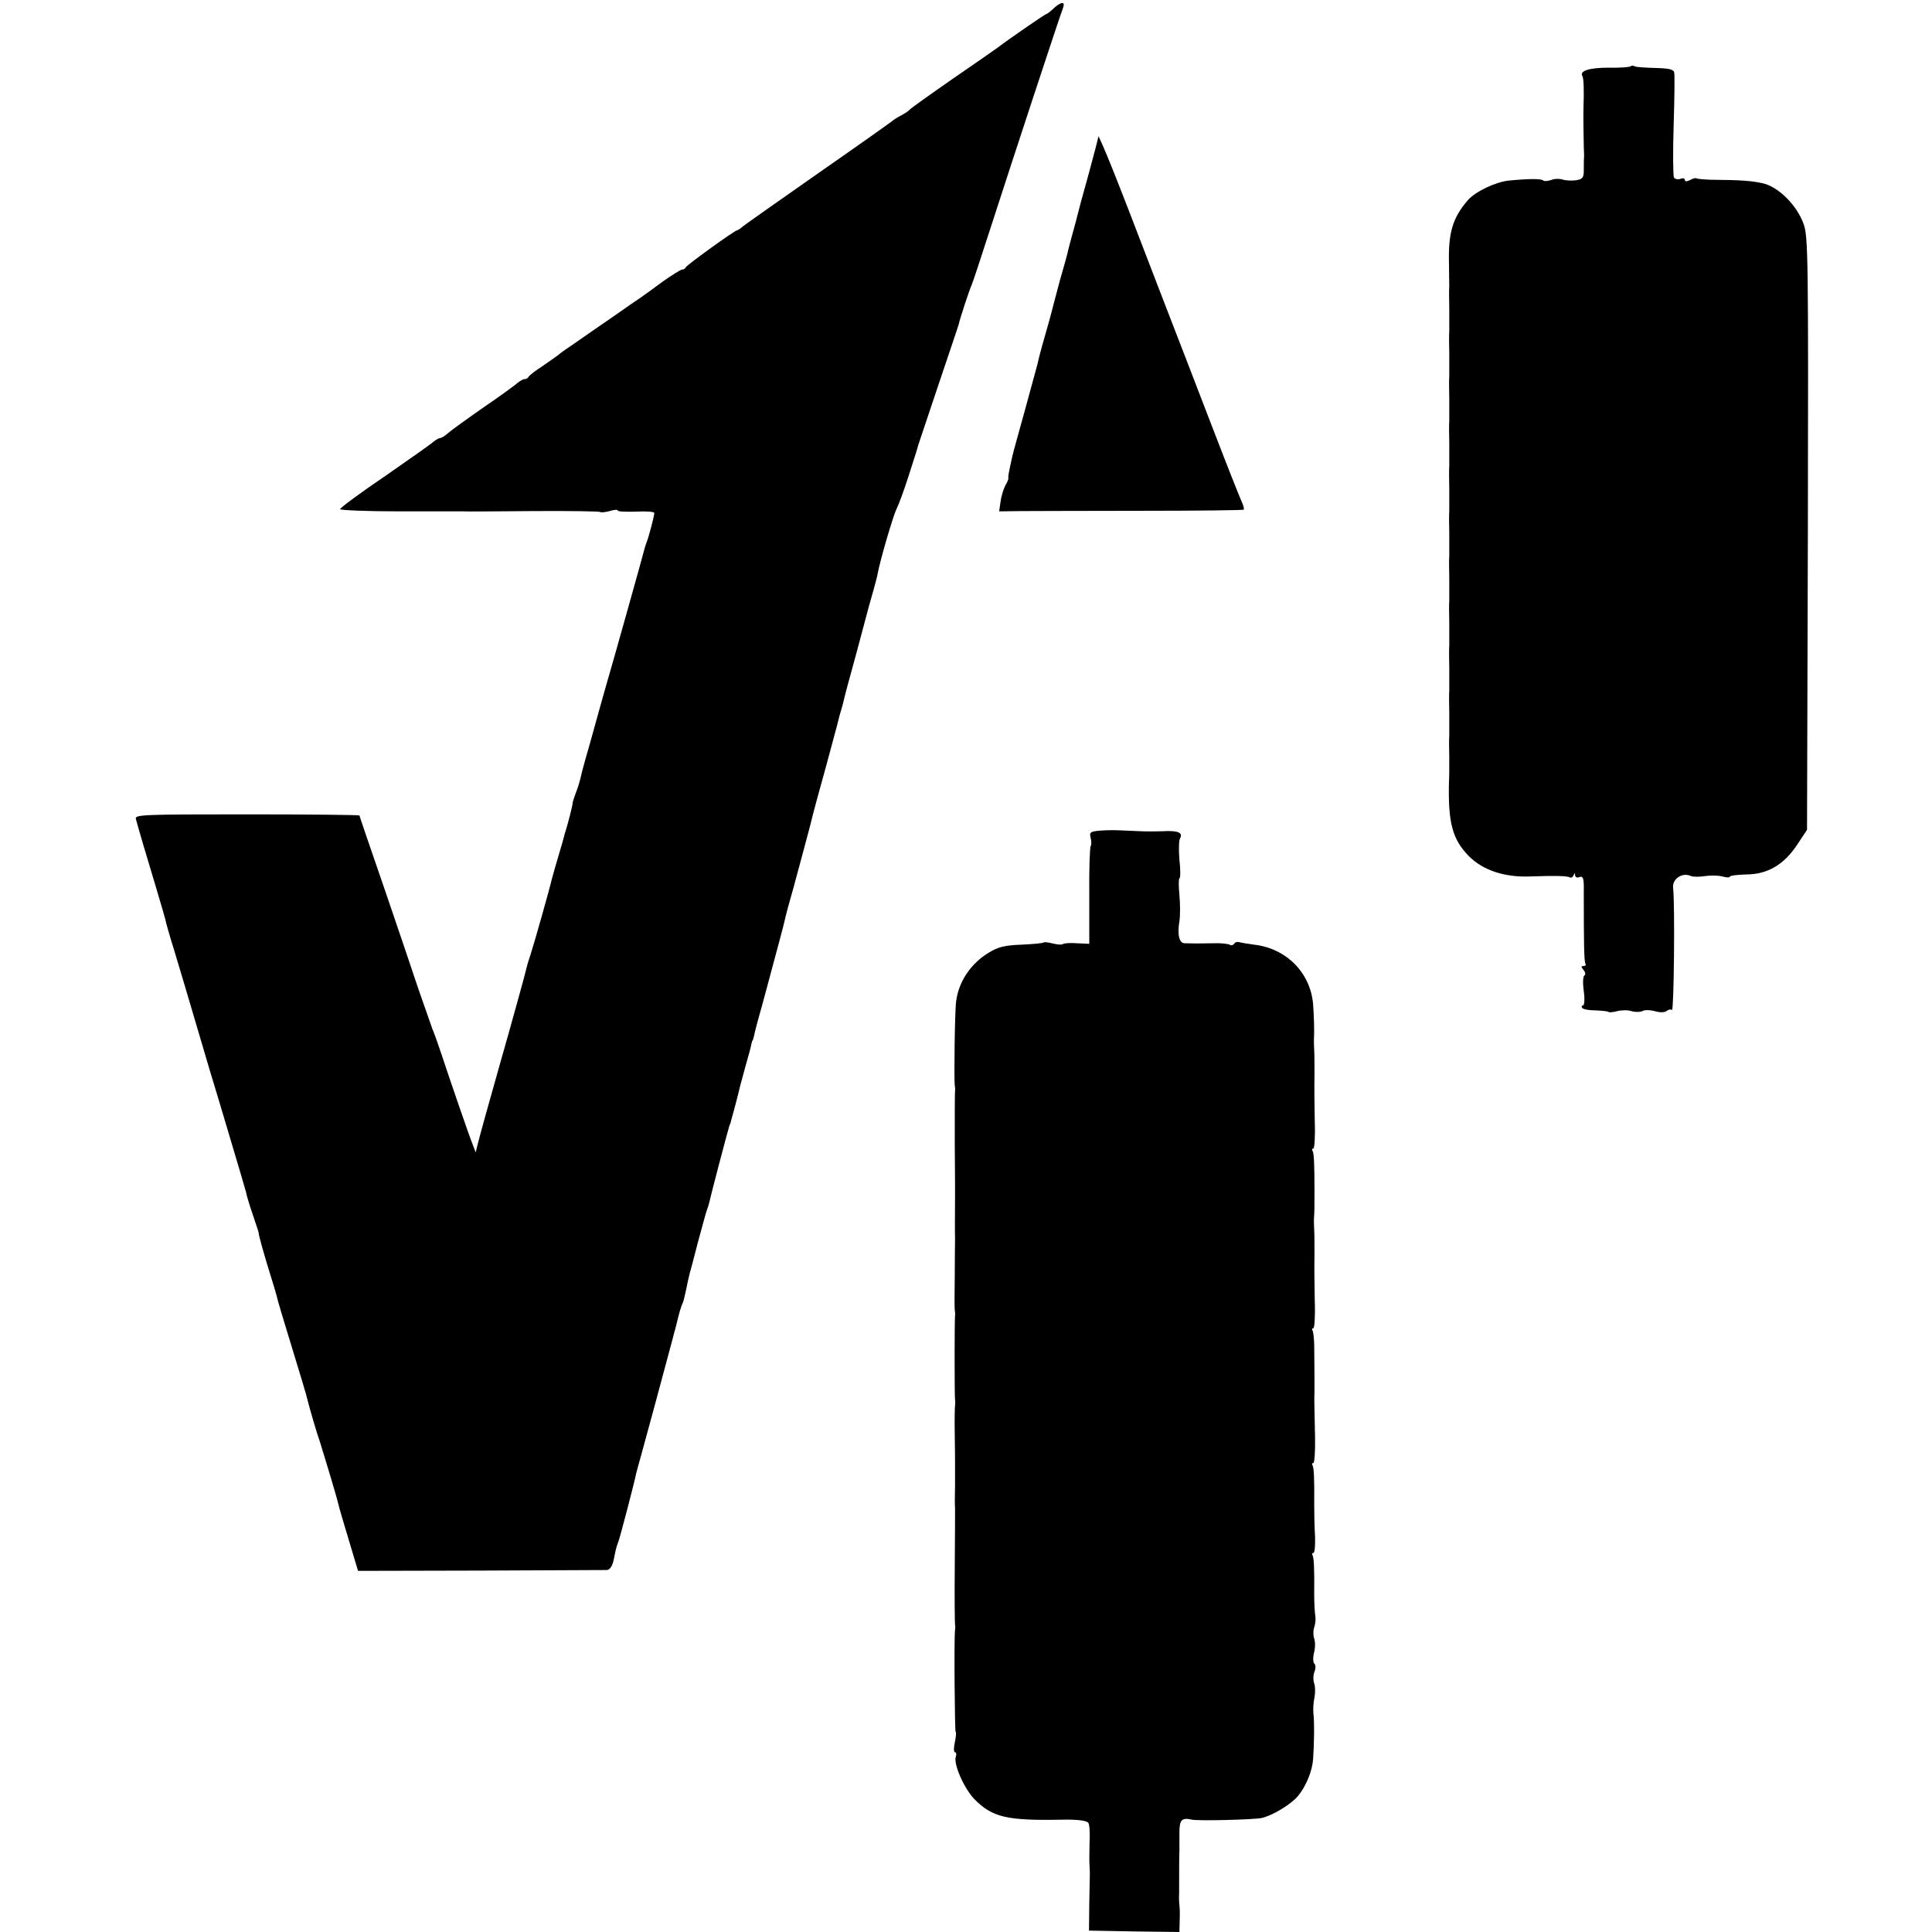
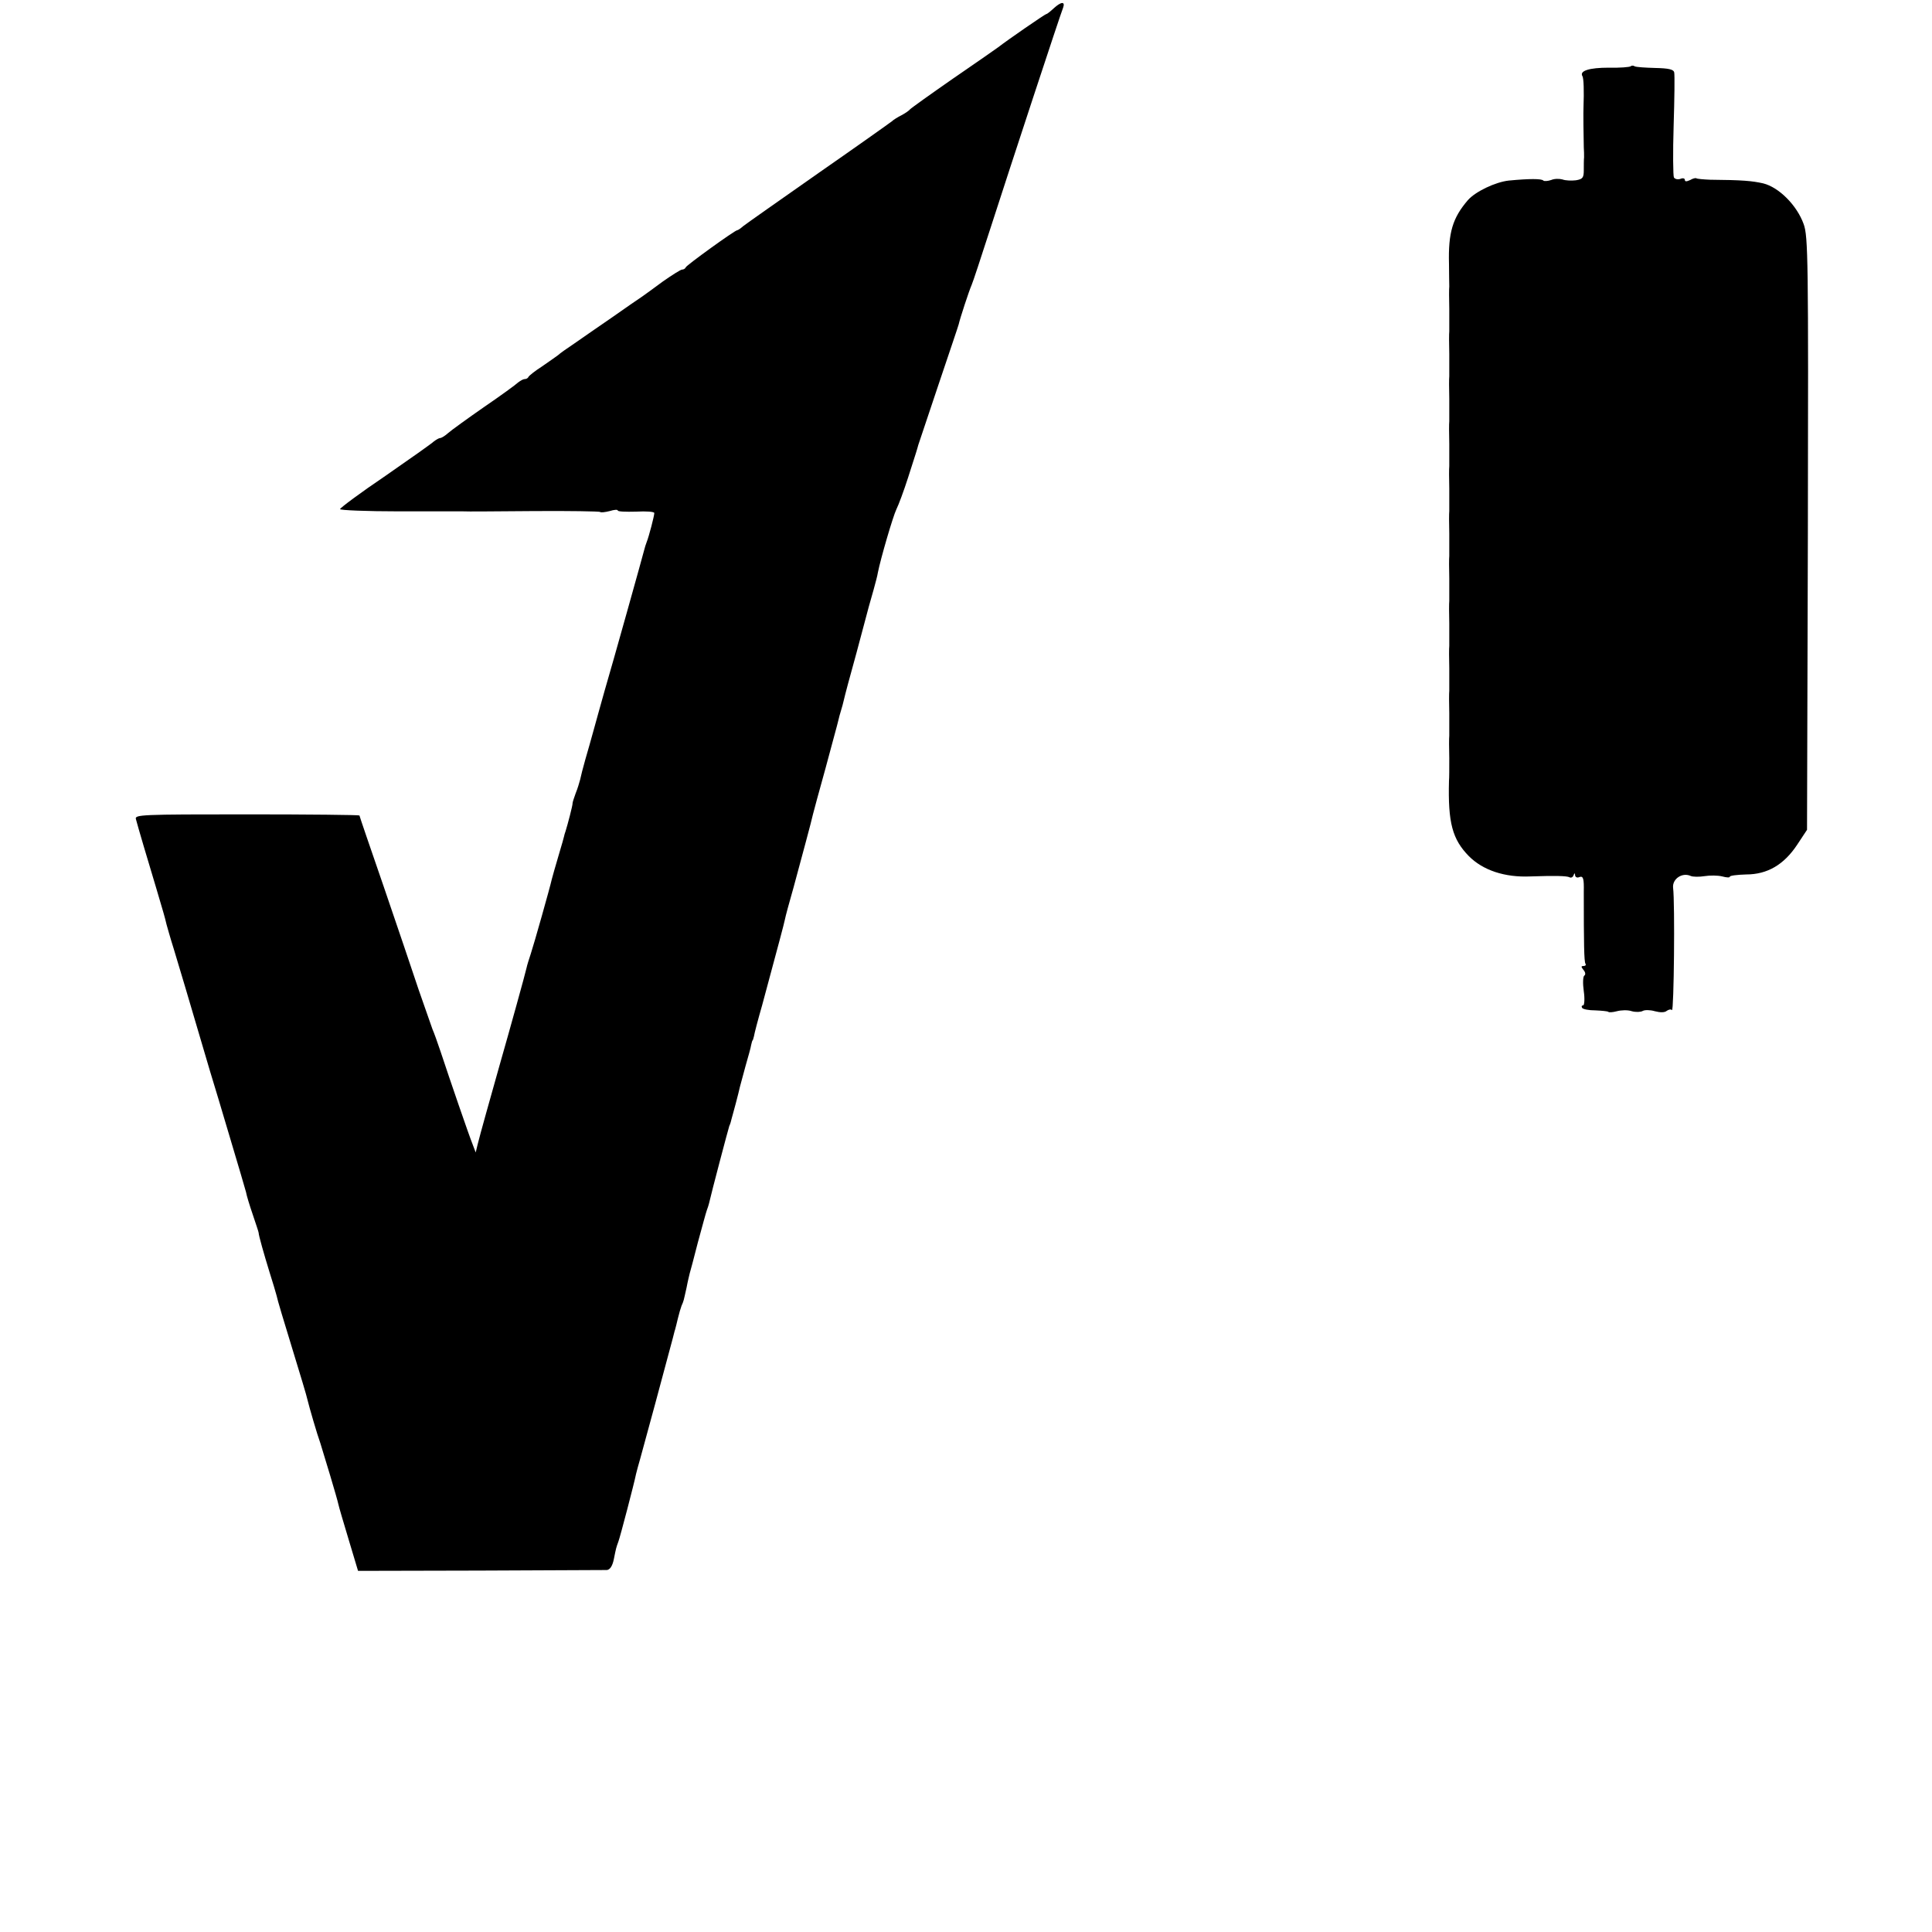
<svg xmlns="http://www.w3.org/2000/svg" version="1.0" width="688pt" height="688pt" viewBox="0 0 688 688" preserveAspectRatio="xMidYMid meet">
  <g transform="translate(0,688) scale(0.1,-0.1)" fill="#000000" stroke="none">
    <path d="M3752 6850 c-12 -11 -23 -20 -26 -20 -4 0 -139 -93 -171 -118 -5 -4 -77 -54 -160 -111 -82 -57 -152 -107 -155 -111 -3 -4 -16 -13 -29 -20 -14 -7 -30 -17 -35 -22 -6 -5 -123 -88 -261 -184 -137 -96 -258 -181 -268 -189 -9 -8 -19 -15 -22 -15 -8 0 -180 -124 -183 -132 -2 -5 -8 -8 -13 -8 -5 0 -35 -19 -68 -42 -32 -24 -67 -49 -77 -56 -11 -7 -57 -39 -104 -72 -47 -32 -107 -74 -133 -92 -27 -18 -54 -37 -60 -43 -7 -5 -32 -23 -57 -40 -25 -16 -46 -33 -48 -37 -2 -5 -8 -8 -14 -8 -5 0 -15 -6 -23 -12 -7 -7 -62 -47 -122 -88 -59 -41 -117 -83 -127 -92 -11 -10 -24 -18 -29 -18 -4 0 -14 -6 -22 -12 -7 -7 -85 -62 -173 -123 -89 -60 -161 -114 -161 -118 -1 -4 95 -8 211 -8 117 0 220 0 228 0 8 -1 120 0 248 1 129 1 236 -1 239 -3 2 -3 18 -1 34 3 16 5 29 6 29 2 0 -4 29 -5 65 -4 36 2 65 0 65 -5 0 -10 -19 -83 -27 -103 -3 -8 -7 -20 -8 -25 -4 -17 -115 -414 -142 -505 -13 -47 -31 -110 -39 -140 -8 -30 -22 -78 -30 -106 -8 -28 -16 -60 -18 -70 -3 -11 -9 -32 -16 -49 -6 -16 -11 -32 -11 -35 1 -6 -18 -78 -25 -100 -3 -8 -5 -16 -5 -17 0 -2 -9 -33 -20 -70 -11 -38 -22 -75 -24 -84 -6 -28 -64 -233 -75 -266 -6 -18 -13 -40 -15 -50 -4 -19 -60 -221 -95 -343 -33 -117 -71 -252 -79 -285 l-7 -29 -11 29 c-13 32 -81 230 -114 330 -11 33 -24 69 -29 80 -4 11 -26 74 -49 140 -22 66 -78 232 -125 369 -47 136 -86 250 -86 252 0 2 -180 4 -401 4 -376 0 -400 -1 -395 -17 8 -31 45 -155 73 -248 25 -85 29 -97 36 -127 2 -7 13 -47 26 -88 24 -80 40 -132 129 -435 12 -38 44 -146 72 -240 28 -93 53 -179 56 -190 2 -12 13 -48 24 -80 11 -33 21 -62 21 -65 0 -9 19 -76 39 -141 11 -34 22 -72 25 -83 2 -12 27 -95 55 -186 28 -91 53 -174 55 -185 6 -25 34 -122 46 -155 12 -38 60 -197 64 -217 2 -10 19 -67 37 -127 l33 -110 435 1 c239 1 442 2 451 2 11 1 20 14 25 39 8 40 8 40 16 62 6 15 57 210 63 241 2 9 9 34 15 55 9 31 93 342 116 429 3 11 6 25 8 30 2 6 6 24 10 40 4 17 10 37 13 45 8 18 7 16 18 65 4 22 10 45 11 50 2 6 15 55 29 110 15 55 29 107 32 115 3 8 7 20 8 25 9 40 68 263 72 275 4 8 7 20 8 25 2 6 8 30 15 55 7 25 13 52 15 60 2 8 11 41 20 74 9 32 19 66 20 75 2 9 4 16 5 16 1 0 3 7 5 15 1 8 14 58 29 110 62 230 77 286 81 305 2 11 16 63 31 115 28 104 64 236 69 260 2 8 22 83 45 165 22 83 43 158 45 168 2 10 7 27 10 37 3 10 8 27 10 37 2 10 22 86 45 168 22 83 42 157 44 165 2 8 10 35 17 60 7 25 14 52 15 60 10 51 54 201 66 226 8 16 27 67 42 114 30 93 32 100 36 115 2 6 34 102 72 215 38 113 71 210 72 215 4 19 37 120 46 140 5 11 35 103 68 205 68 211 248 759 258 783 8 23 -8 21 -34 -3z" />
    <path d="M5807 6644 c-3 -3 -38 -6 -78 -5 -69 0 -105 -11 -94 -30 5 -7 6 -56 4 -109 -1 -15 0 -109 1 -145 1 -11 1 -27 1 -35 -1 -8 -1 -29 -1 -46 0 -27 -4 -32 -28 -36 -16 -2 -38 -1 -48 3 -11 3 -29 3 -40 -2 -12 -4 -25 -5 -28 -2 -6 7 -50 7 -123 0 -47 -5 -119 -39 -146 -70 -54 -63 -70 -115 -67 -227 0 -36 1 -72 1 -80 -1 -8 -1 -44 0 -80 0 -36 0 -72 0 -80 -1 -8 -1 -44 0 -80 0 -36 0 -72 0 -80 -1 -8 -1 -44 0 -80 0 -36 0 -72 0 -80 -1 -8 -1 -44 0 -80 0 -36 0 -72 0 -80 -1 -8 -1 -44 0 -80 0 -36 0 -72 0 -80 -1 -8 -1 -44 0 -80 0 -36 0 -72 0 -80 -1 -8 -1 -44 0 -80 0 -36 0 -72 0 -80 -1 -8 -1 -44 0 -80 0 -36 0 -72 0 -80 -1 -8 -1 -44 0 -80 0 -36 0 -72 0 -80 -1 -8 -1 -44 0 -80 0 -36 0 -72 0 -80 -1 -8 -1 -44 0 -80 0 -36 0 -72 -1 -80 -4 -150 12 -209 71 -269 50 -50 127 -76 219 -72 87 3 130 2 139 -3 5 -3 12 0 14 6 4 10 6 10 6 1 1 -7 8 -10 16 -6 13 4 16 -5 15 -53 0 -185 1 -248 6 -256 3 -4 0 -8 -7 -8 -9 0 -9 -3 0 -14 7 -8 8 -17 3 -20 -5 -3 -6 -28 -2 -56 4 -27 2 -50 -2 -50 -5 0 -7 -4 -4 -9 3 -5 24 -9 47 -9 23 -1 43 -3 46 -5 2 -3 16 -2 31 2 15 4 39 5 53 0 15 -4 32 -3 39 1 7 4 26 4 43 -1 19 -5 35 -5 42 1 7 5 15 7 19 3 7 -7 11 382 4 436 -3 31 32 55 62 42 8 -4 31 -4 50 -1 19 3 47 3 63 -1 15 -4 27 -5 27 -1 0 4 26 7 58 8 76 0 135 35 182 106 l35 53 3 1055 c2 978 1 1058 -15 1102 -24 67 -88 131 -144 145 -40 9 -74 12 -189 13 -24 1 -46 3 -49 5 -2 2 -12 0 -22 -6 -13 -6 -19 -6 -19 0 0 6 -7 8 -16 4 -9 -3 -19 -1 -23 5 -3 5 -4 89 -1 185 3 96 4 181 2 189 -2 11 -20 15 -68 16 -35 1 -68 3 -73 6 -4 3 -11 3 -14 0z" />
-     <path d="M3902 6355 c-10 -39 -33 -124 -53 -195 -5 -19 -11 -42 -13 -50 -2 -8 -9 -35 -16 -60 -7 -25 -14 -52 -16 -60 -1 -8 -15 -58 -30 -110 -14 -52 -27 -102 -29 -110 -2 -8 -13 -49 -25 -90 -12 -41 -23 -84 -25 -95 -3 -11 -23 -85 -45 -165 -22 -80 -43 -154 -45 -165 -13 -58 -16 -75 -14 -77 1 -2 -3 -14 -11 -27 -7 -14 -15 -40 -17 -58 l-5 -34 74 1 c40 0 235 1 432 1 198 0 362 2 365 4 2 3 -1 15 -7 28 -6 12 -57 141 -113 287 -56 146 -130 337 -164 425 -34 88 -92 239 -129 335 -37 96 -76 193 -86 215 l-18 40 -10 -40z" />
-     <path d="M3917 3922 c-35 -3 -38 -6 -33 -26 3 -13 3 -26 0 -29 -3 -3 -6 -83 -5 -177 l0 -171 -44 2 c-24 2 -47 0 -50 -3 -4 -3 -19 -2 -35 2 -16 4 -31 6 -33 4 -2 -3 -38 -6 -79 -8 -58 -2 -84 -8 -116 -28 -64 -38 -108 -103 -117 -173 -5 -32 -8 -283 -5 -300 1 -5 2 -14 1 -20 -1 -5 -1 -89 -1 -185 1 -96 1 -179 1 -185 0 -41 -1 -143 0 -155 0 -8 -1 -67 -1 -130 -1 -63 -1 -119 0 -125 1 -5 2 -14 1 -20 -2 -14 -2 -290 0 -301 1 -5 1 -13 0 -19 -1 -5 -2 -53 -1 -105 1 -52 1 -99 1 -105 0 -5 0 -39 0 -75 -1 -36 -1 -72 0 -80 0 -8 0 -103 -1 -211 -1 -108 0 -200 1 -205 1 -5 1 -13 0 -19 -4 -25 -1 -358 2 -362 3 -2 1 -20 -3 -39 -4 -18 -4 -34 1 -34 4 0 6 -7 3 -15 -10 -25 29 -114 66 -152 64 -65 116 -77 315 -73 51 1 86 -3 91 -12 4 -6 6 -38 4 -72 -1 -33 -1 -70 0 -81 1 -11 1 -24 1 -30 0 -5 -1 -53 -2 -105 l-1 -95 161 -3 161 -2 1 42 c1 24 0 47 -1 53 -1 5 -2 26 -1 45 0 89 0 131 1 148 0 9 0 38 0 65 0 47 8 55 45 47 24 -5 220 0 248 6 37 8 104 48 129 78 29 35 51 89 54 131 4 55 5 135 1 165 -1 14 0 39 4 55 3 17 3 39 -1 50 -4 11 -4 30 1 42 5 12 4 25 0 28 -5 3 -6 20 -2 38 5 18 5 41 1 52 -4 11 -4 29 0 40 4 11 6 29 4 40 -2 11 -4 45 -4 75 1 94 -1 133 -6 142 -3 4 -1 8 3 8 5 0 7 26 6 58 -2 31 -3 82 -3 112 1 95 -1 133 -6 142 -3 4 -2 8 3 8 4 0 7 42 6 92 -3 128 -3 141 -2 158 0 18 0 119 -1 174 -1 22 -3 43 -6 48 -3 4 -2 8 3 8 4 0 7 44 5 97 -1 54 -2 127 -1 163 0 36 0 76 -1 90 -1 14 -1 31 -1 38 2 27 2 39 2 97 0 108 -2 138 -7 147 -3 4 -2 8 3 8 4 0 7 44 5 97 -1 54 -2 127 -1 163 0 36 0 76 -1 90 -1 14 -1 32 -1 40 2 27 0 84 -3 125 -10 112 -96 198 -210 211 -23 3 -46 7 -53 9 -7 2 -15 0 -18 -6 -4 -5 -11 -7 -16 -3 -6 3 -32 6 -57 5 -48 -1 -74 -1 -103 0 -20 0 -27 30 -19 79 3 19 3 61 0 92 -3 32 -3 59 0 60 4 2 4 31 0 66 -3 34 -2 69 2 76 12 21 -7 29 -61 26 -25 -1 -62 -1 -81 0 -19 1 -51 2 -70 3 -19 1 -52 1 -73 -1z" />
  </g>
</svg>